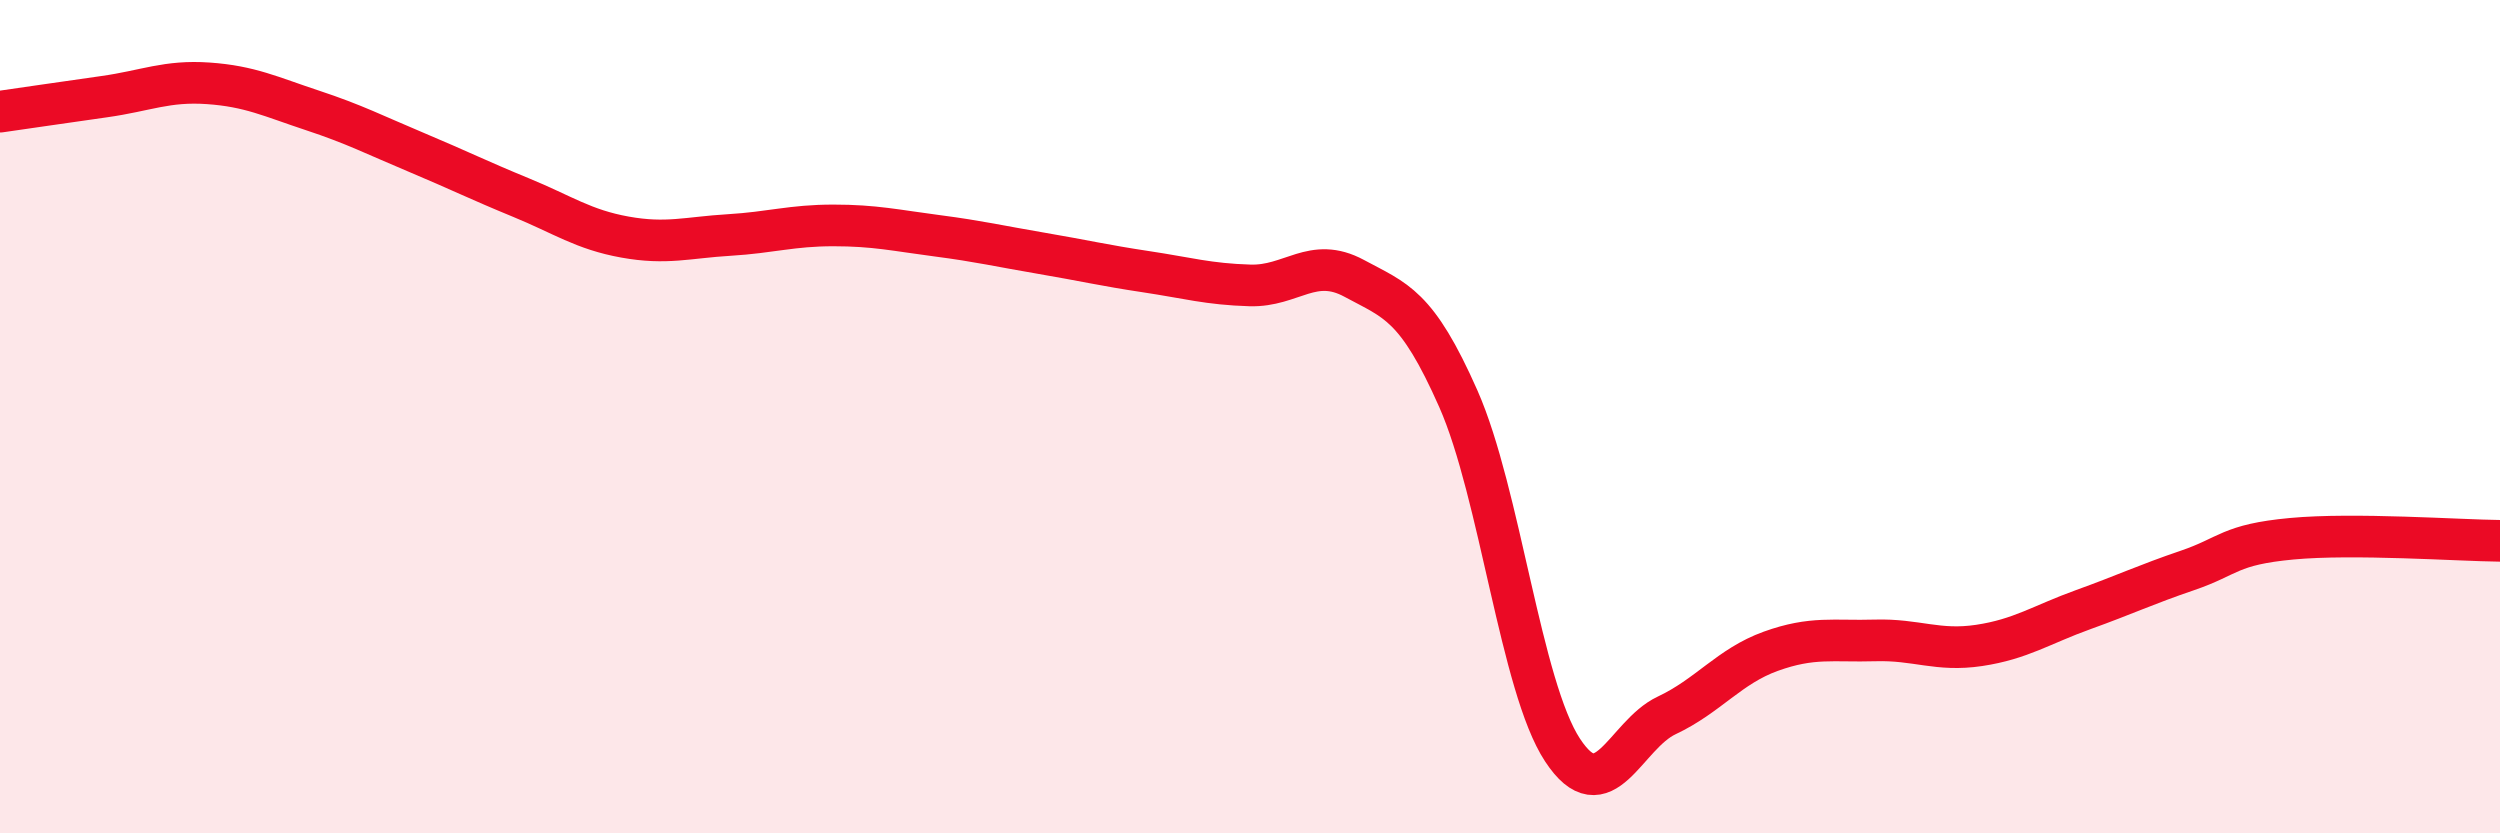
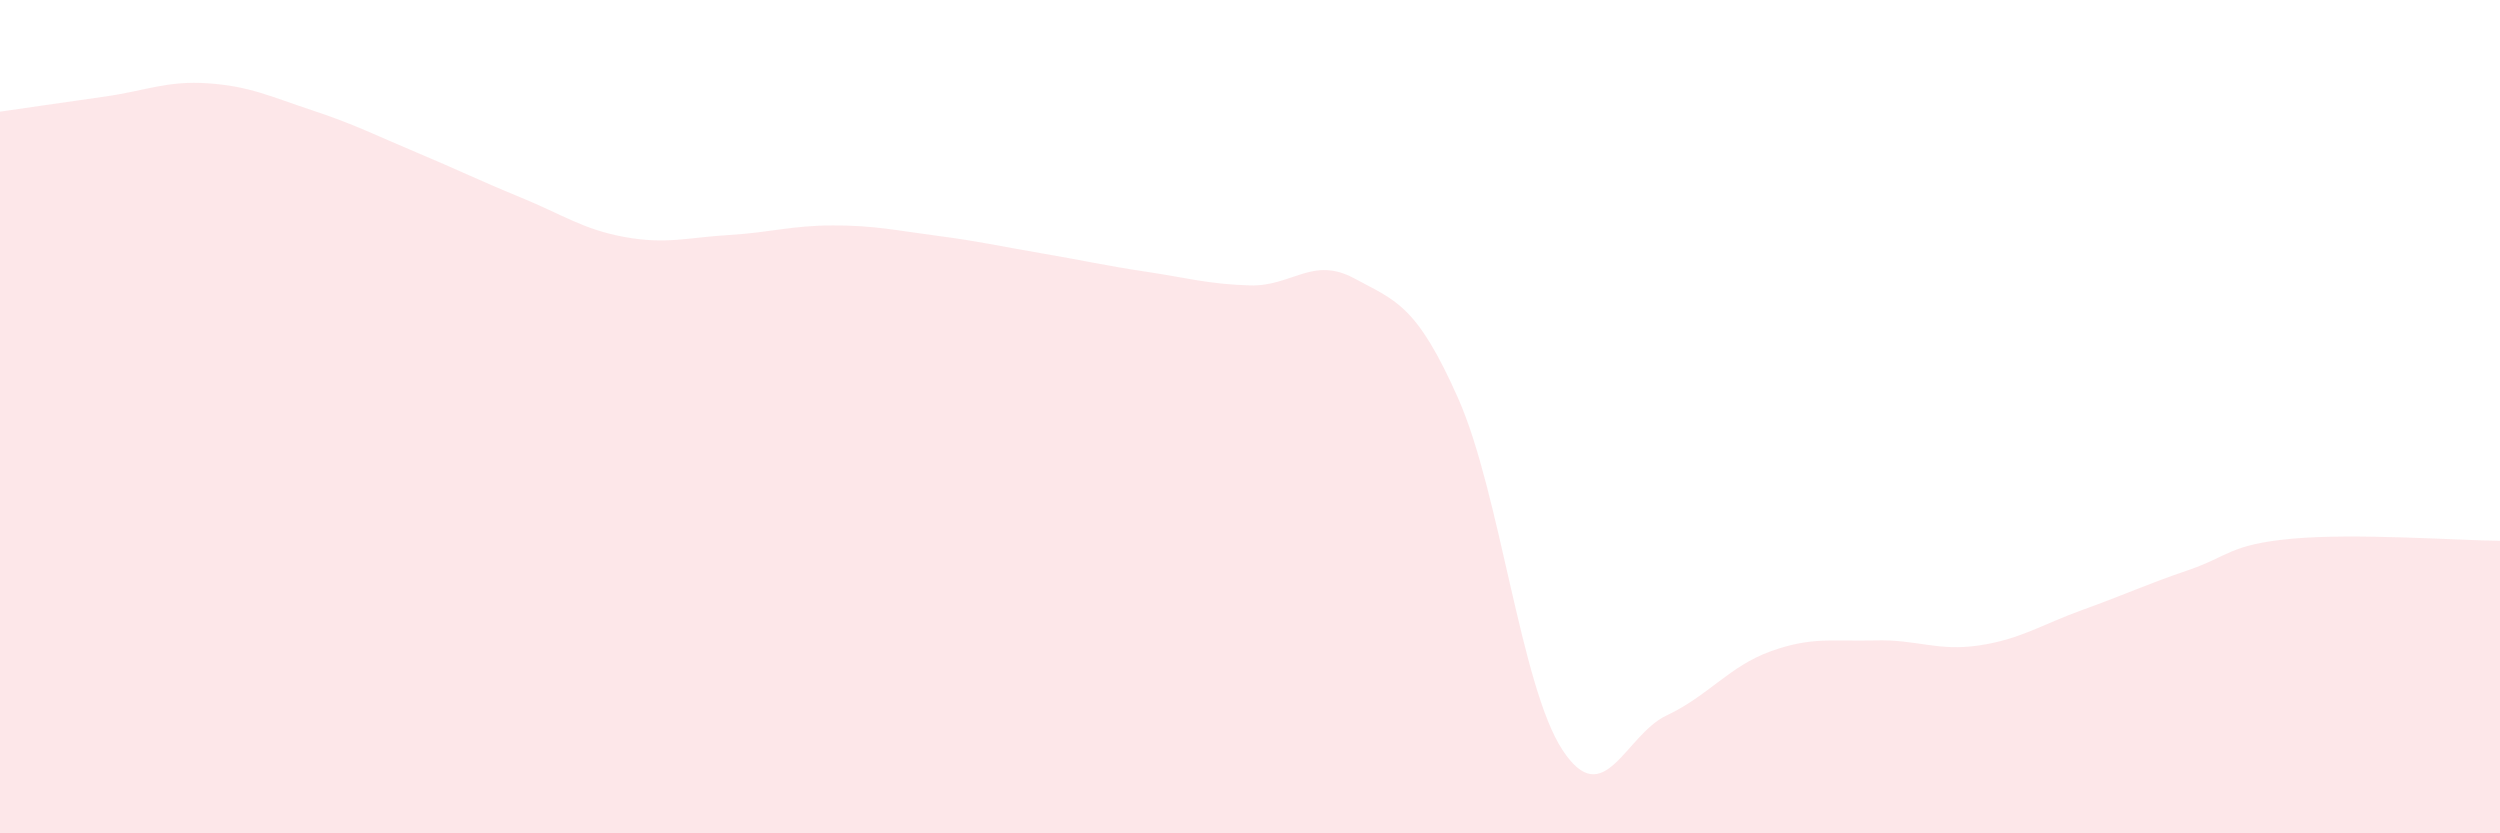
<svg xmlns="http://www.w3.org/2000/svg" width="60" height="20" viewBox="0 0 60 20">
  <path d="M 0,2.68 C 0.5,2.61 1.5,2.46 2.5,2.32 C 3.5,2.18 4,1.93 5,2 C 6,2.07 6.5,2.32 7.5,2.65 C 8.5,2.98 9,3.24 10,3.66 C 11,4.08 11.5,4.33 12.5,4.74 C 13.5,5.15 14,5.51 15,5.69 C 16,5.87 16.5,5.7 17.5,5.64 C 18.5,5.58 19,5.41 20,5.41 C 21,5.41 21.5,5.53 22.5,5.66 C 23.5,5.79 24,5.91 25,6.08 C 26,6.25 26.5,6.37 27.5,6.52 C 28.5,6.67 29,6.82 30,6.85 C 31,6.88 31.5,6.14 32.5,6.68 C 33.5,7.22 34,7.31 35,9.57 C 36,11.83 36.5,16.48 37.5,18 C 38.5,19.52 39,17.64 40,17.17 C 41,16.7 41.5,15.99 42.5,15.63 C 43.5,15.27 44,15.4 45,15.37 C 46,15.34 46.5,15.64 47.5,15.49 C 48.5,15.34 49,14.99 50,14.63 C 51,14.27 51.5,14.03 52.5,13.69 C 53.5,13.35 53.5,13.07 55,12.93 C 56.5,12.79 59,12.97 60,12.98L60 20L0 20Z" fill="#EB0A25" opacity="0.1" stroke-linecap="round" stroke-linejoin="round" />
-   <path d="M 0,2.68 C 0.5,2.61 1.5,2.46 2.5,2.32 C 3.5,2.18 4,1.93 5,2 C 6,2.07 6.5,2.32 7.5,2.65 C 8.5,2.98 9,3.24 10,3.66 C 11,4.08 11.5,4.33 12.5,4.74 C 13.5,5.15 14,5.51 15,5.69 C 16,5.87 16.5,5.7 17.5,5.64 C 18.5,5.58 19,5.41 20,5.41 C 21,5.41 21.5,5.53 22.5,5.66 C 23.5,5.79 24,5.91 25,6.08 C 26,6.25 26.5,6.37 27.5,6.52 C 28.5,6.67 29,6.82 30,6.85 C 31,6.88 31.5,6.14 32.5,6.68 C 33.5,7.22 34,7.31 35,9.57 C 36,11.83 36.5,16.48 37.5,18 C 38.5,19.52 39,17.64 40,17.17 C 41,16.7 41.5,15.99 42.5,15.63 C 43.5,15.27 44,15.4 45,15.37 C 46,15.34 46.5,15.64 47.5,15.49 C 48.5,15.34 49,14.99 50,14.63 C 51,14.27 51.5,14.03 52.5,13.69 C 53.5,13.35 53.5,13.07 55,12.93 C 56.5,12.79 59,12.97 60,12.98" stroke="#EB0A25" stroke-width="1" fill="none" stroke-linecap="round" stroke-linejoin="round" />
</svg>